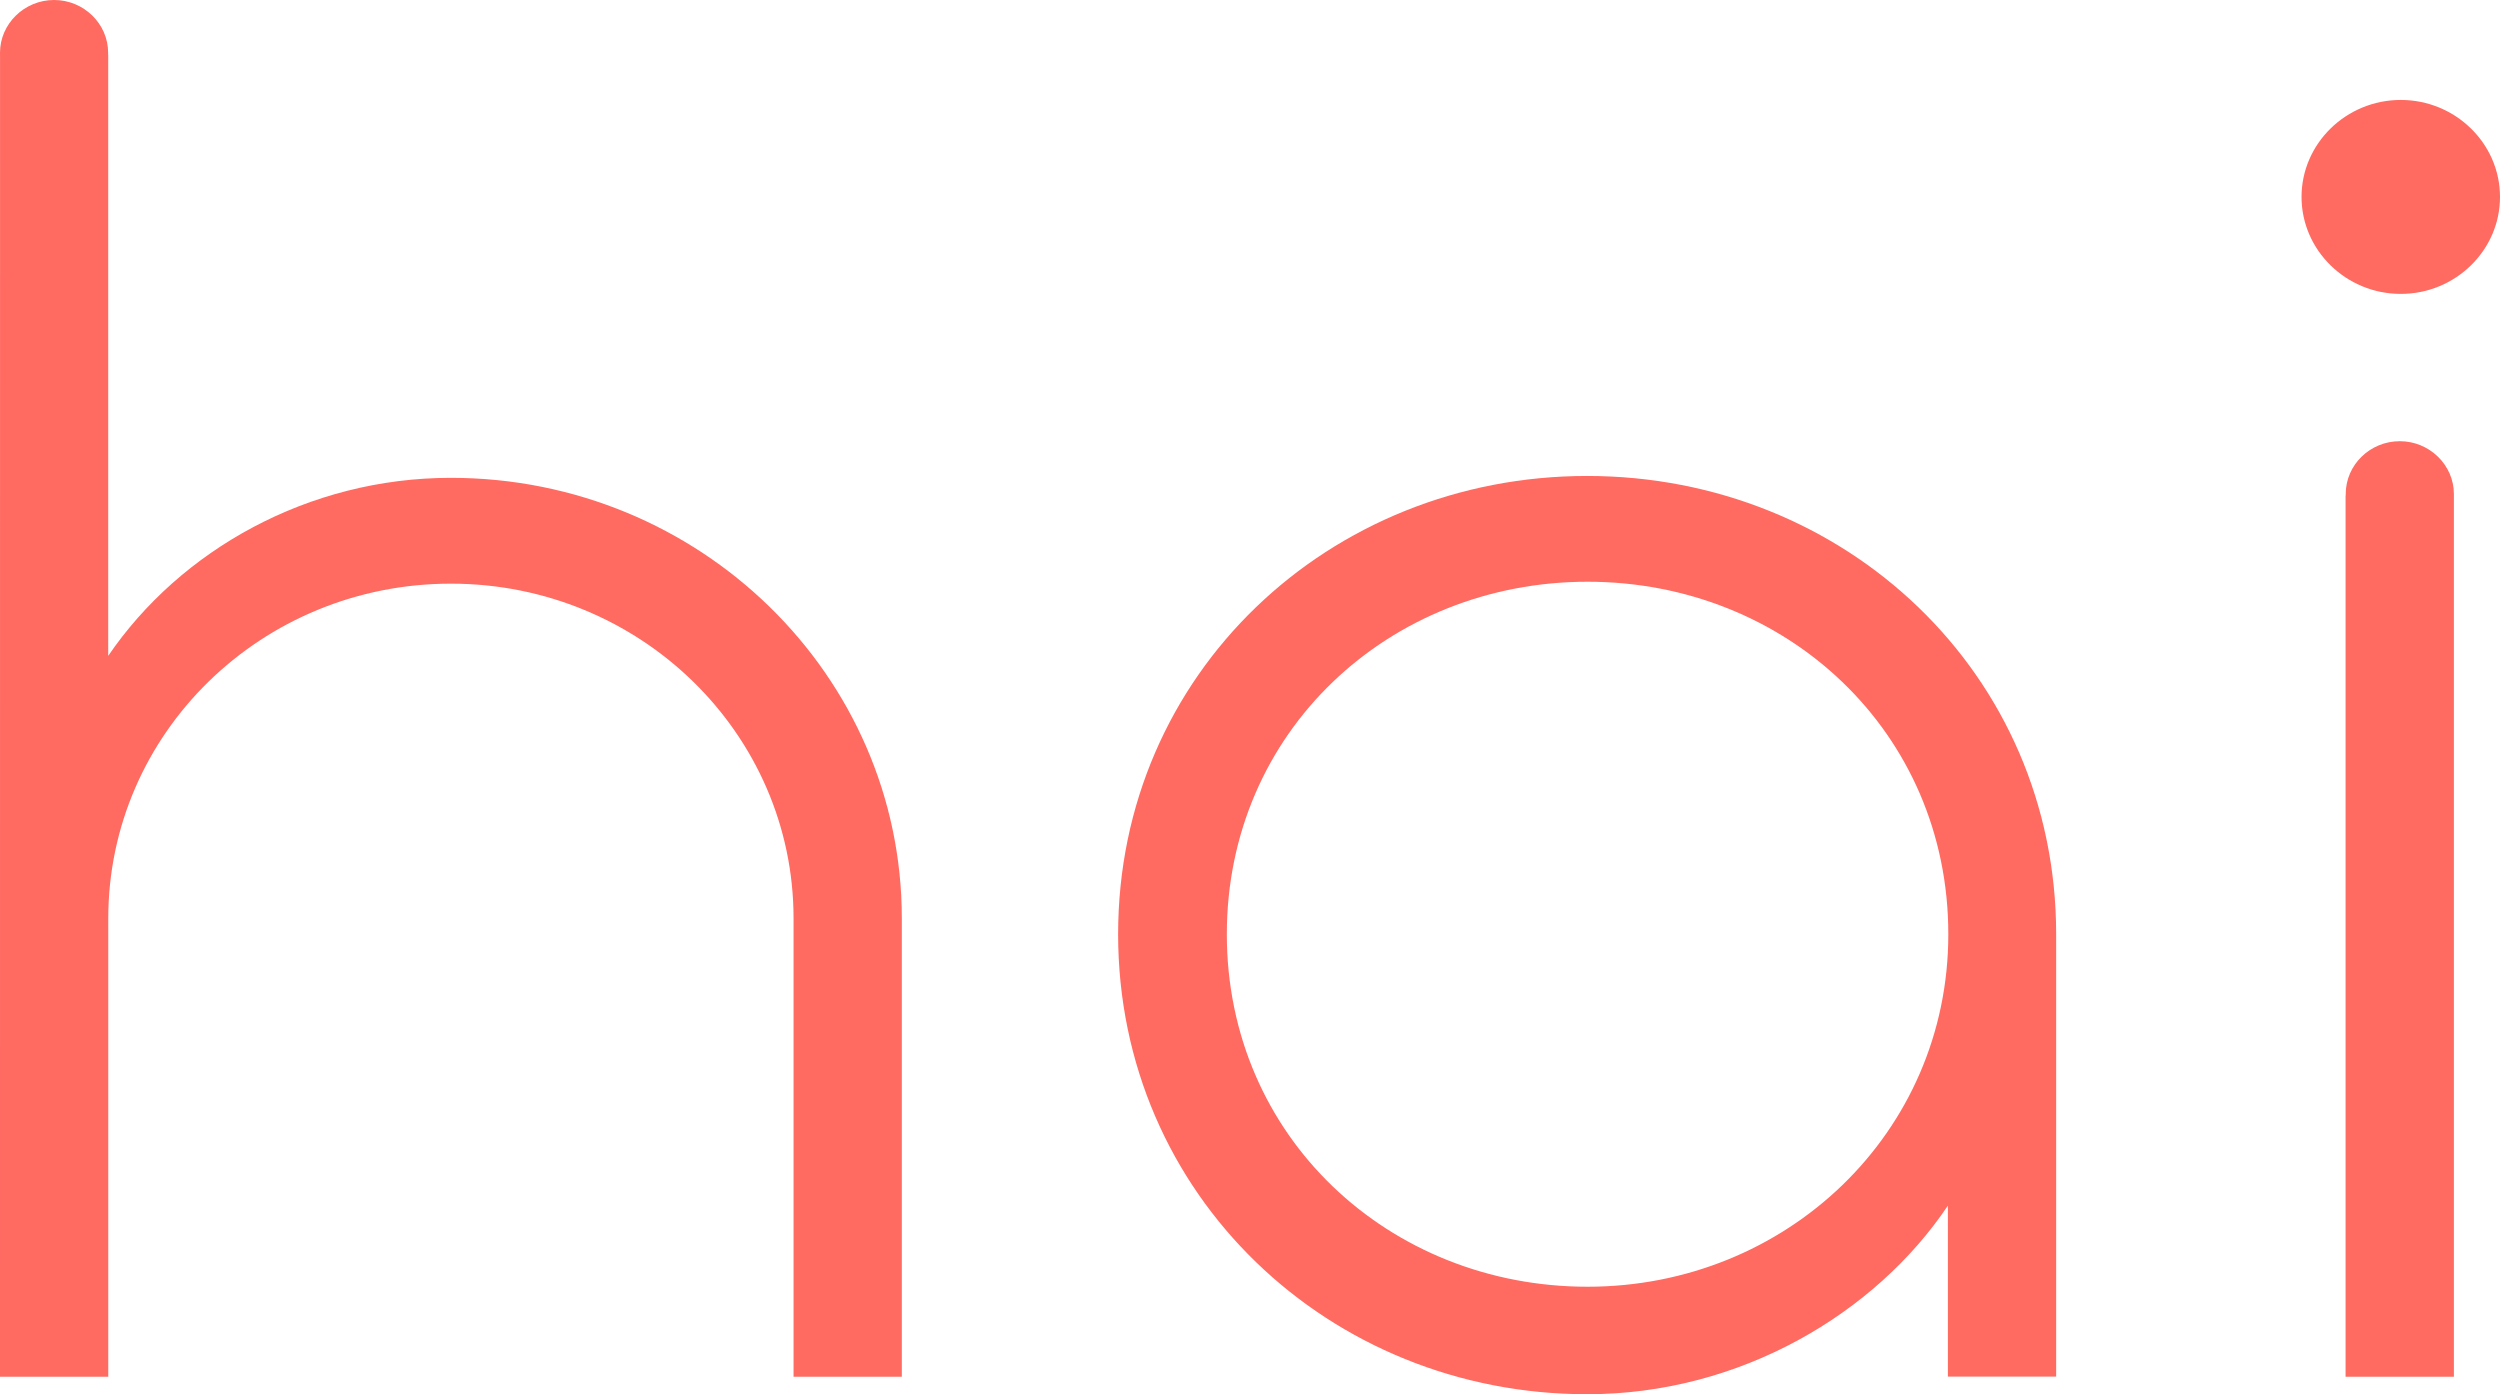
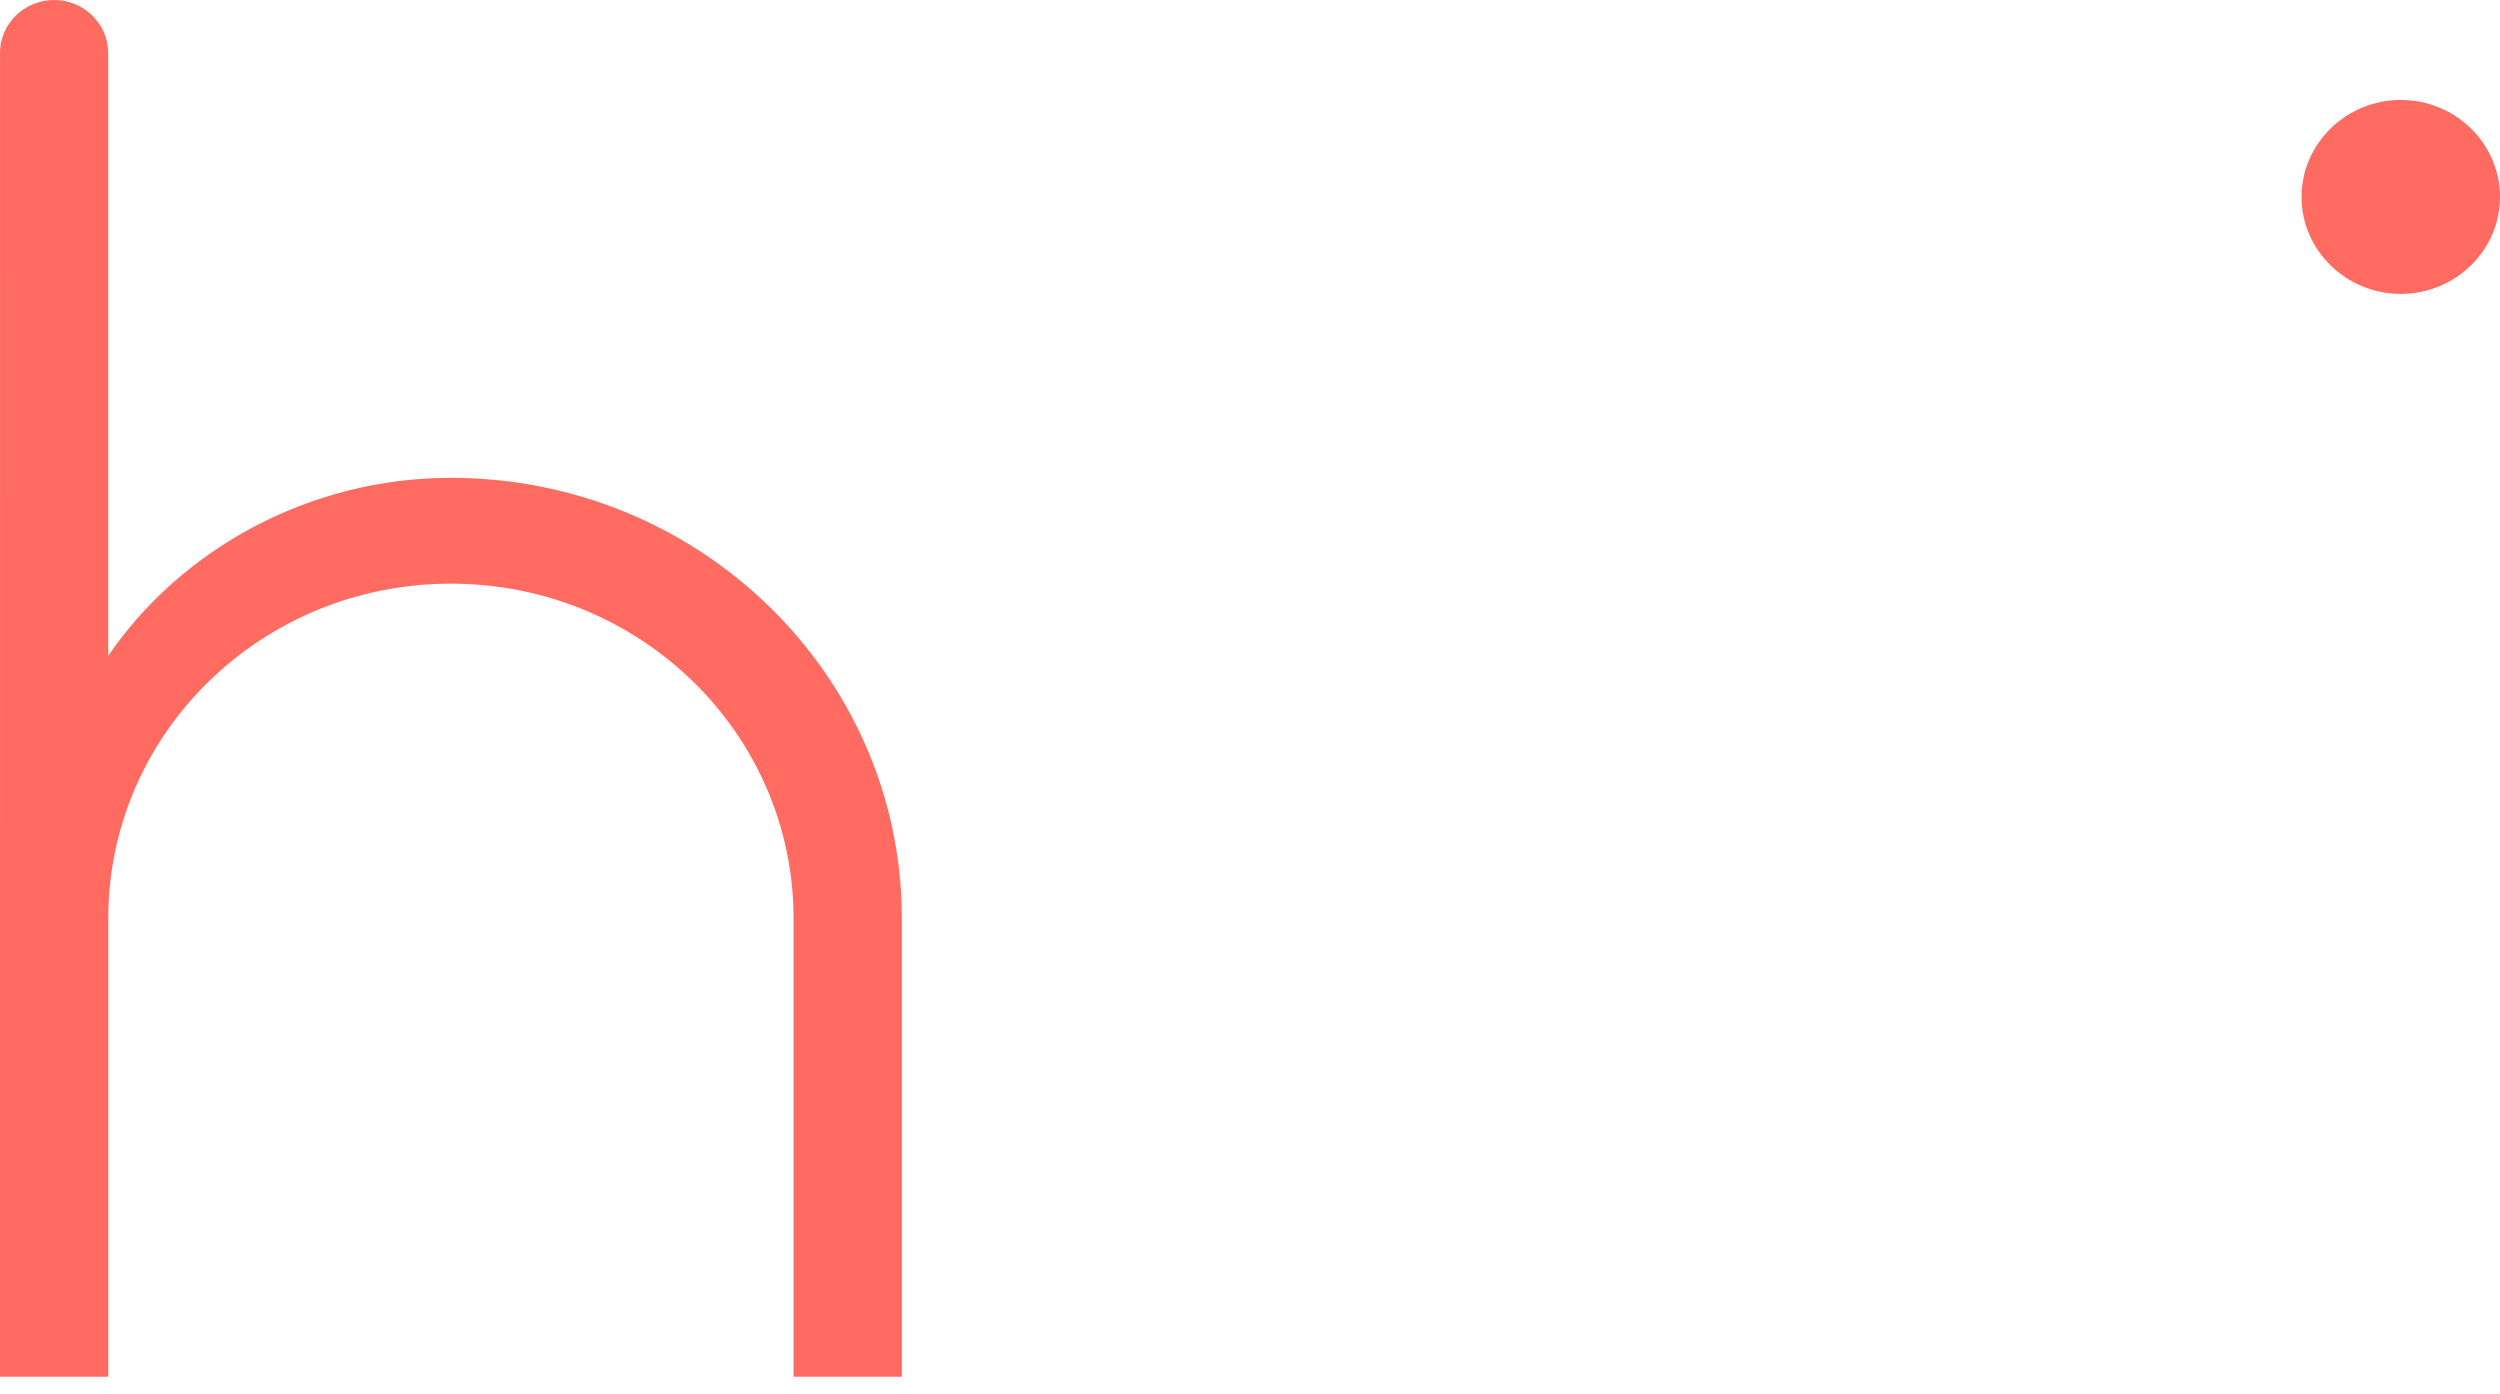
<svg xmlns="http://www.w3.org/2000/svg" version="1.1" id="Layer_1" x="0px" y="0px" width="52px" height="29px" viewBox="0 0 52 29" enable-background="new 0 0 52 29" xml:space="preserve">
  <path fill="#FF6A61" d="M0.001,1.141L0.001,1.141L0,28.636h2.252v-9.532c0-3.852,3.189-6.964,7.127-6.964  c3.938,0,7.127,3.117,7.127,6.964v9.532h2.252v-9.532c0-5.059-4.203-9.165-9.38-9.165c-2.964,0-5.627,1.502-7.127,3.703V1.141H2.249  c0-0.014,0-0.028,0-0.042C2.25,0.495,1.743,0,1.125,0C0.507,0,0,0.495,0,1.099C0,1.113,0,1.127,0.001,1.141z" />
-   <path fill="#FF6A61" d="M51.041,10.306v18.33h-2.253v-18.33h0.003c0-0.01,0-0.021,0-0.03c0-0.607,0.506-1.099,1.125-1.099  c0.617,0,1.125,0.495,1.125,1.099C51.041,10.285,51.04,10.295,51.041,10.306L51.041,10.306z" />
  <path fill="#FF6A61" d="M49.936,6.113c-1.137,0-2.064-0.907-2.064-2.017s0.928-2.017,2.064-2.017S52,2.985,52,4.096  S51.072,6.113,49.936,6.113z" />
-   <path fill="#FF6A61" d="M33.012,29c-5.364,0-9.755-4.143-9.755-9.568s4.391-9.532,9.755-9.532c5.365,0,9.756,4.106,9.756,9.532  v9.201h-2.252v-3.556C39.016,27.314,36.201,29,33.012,29z M40.525,19.432c0-4.215-3.378-7.332-7.504-7.332  c-4.127,0-7.503,3.117-7.503,7.332s3.376,7.332,7.503,7.332C37.147,26.764,40.525,23.574,40.525,19.432z" />
</svg>